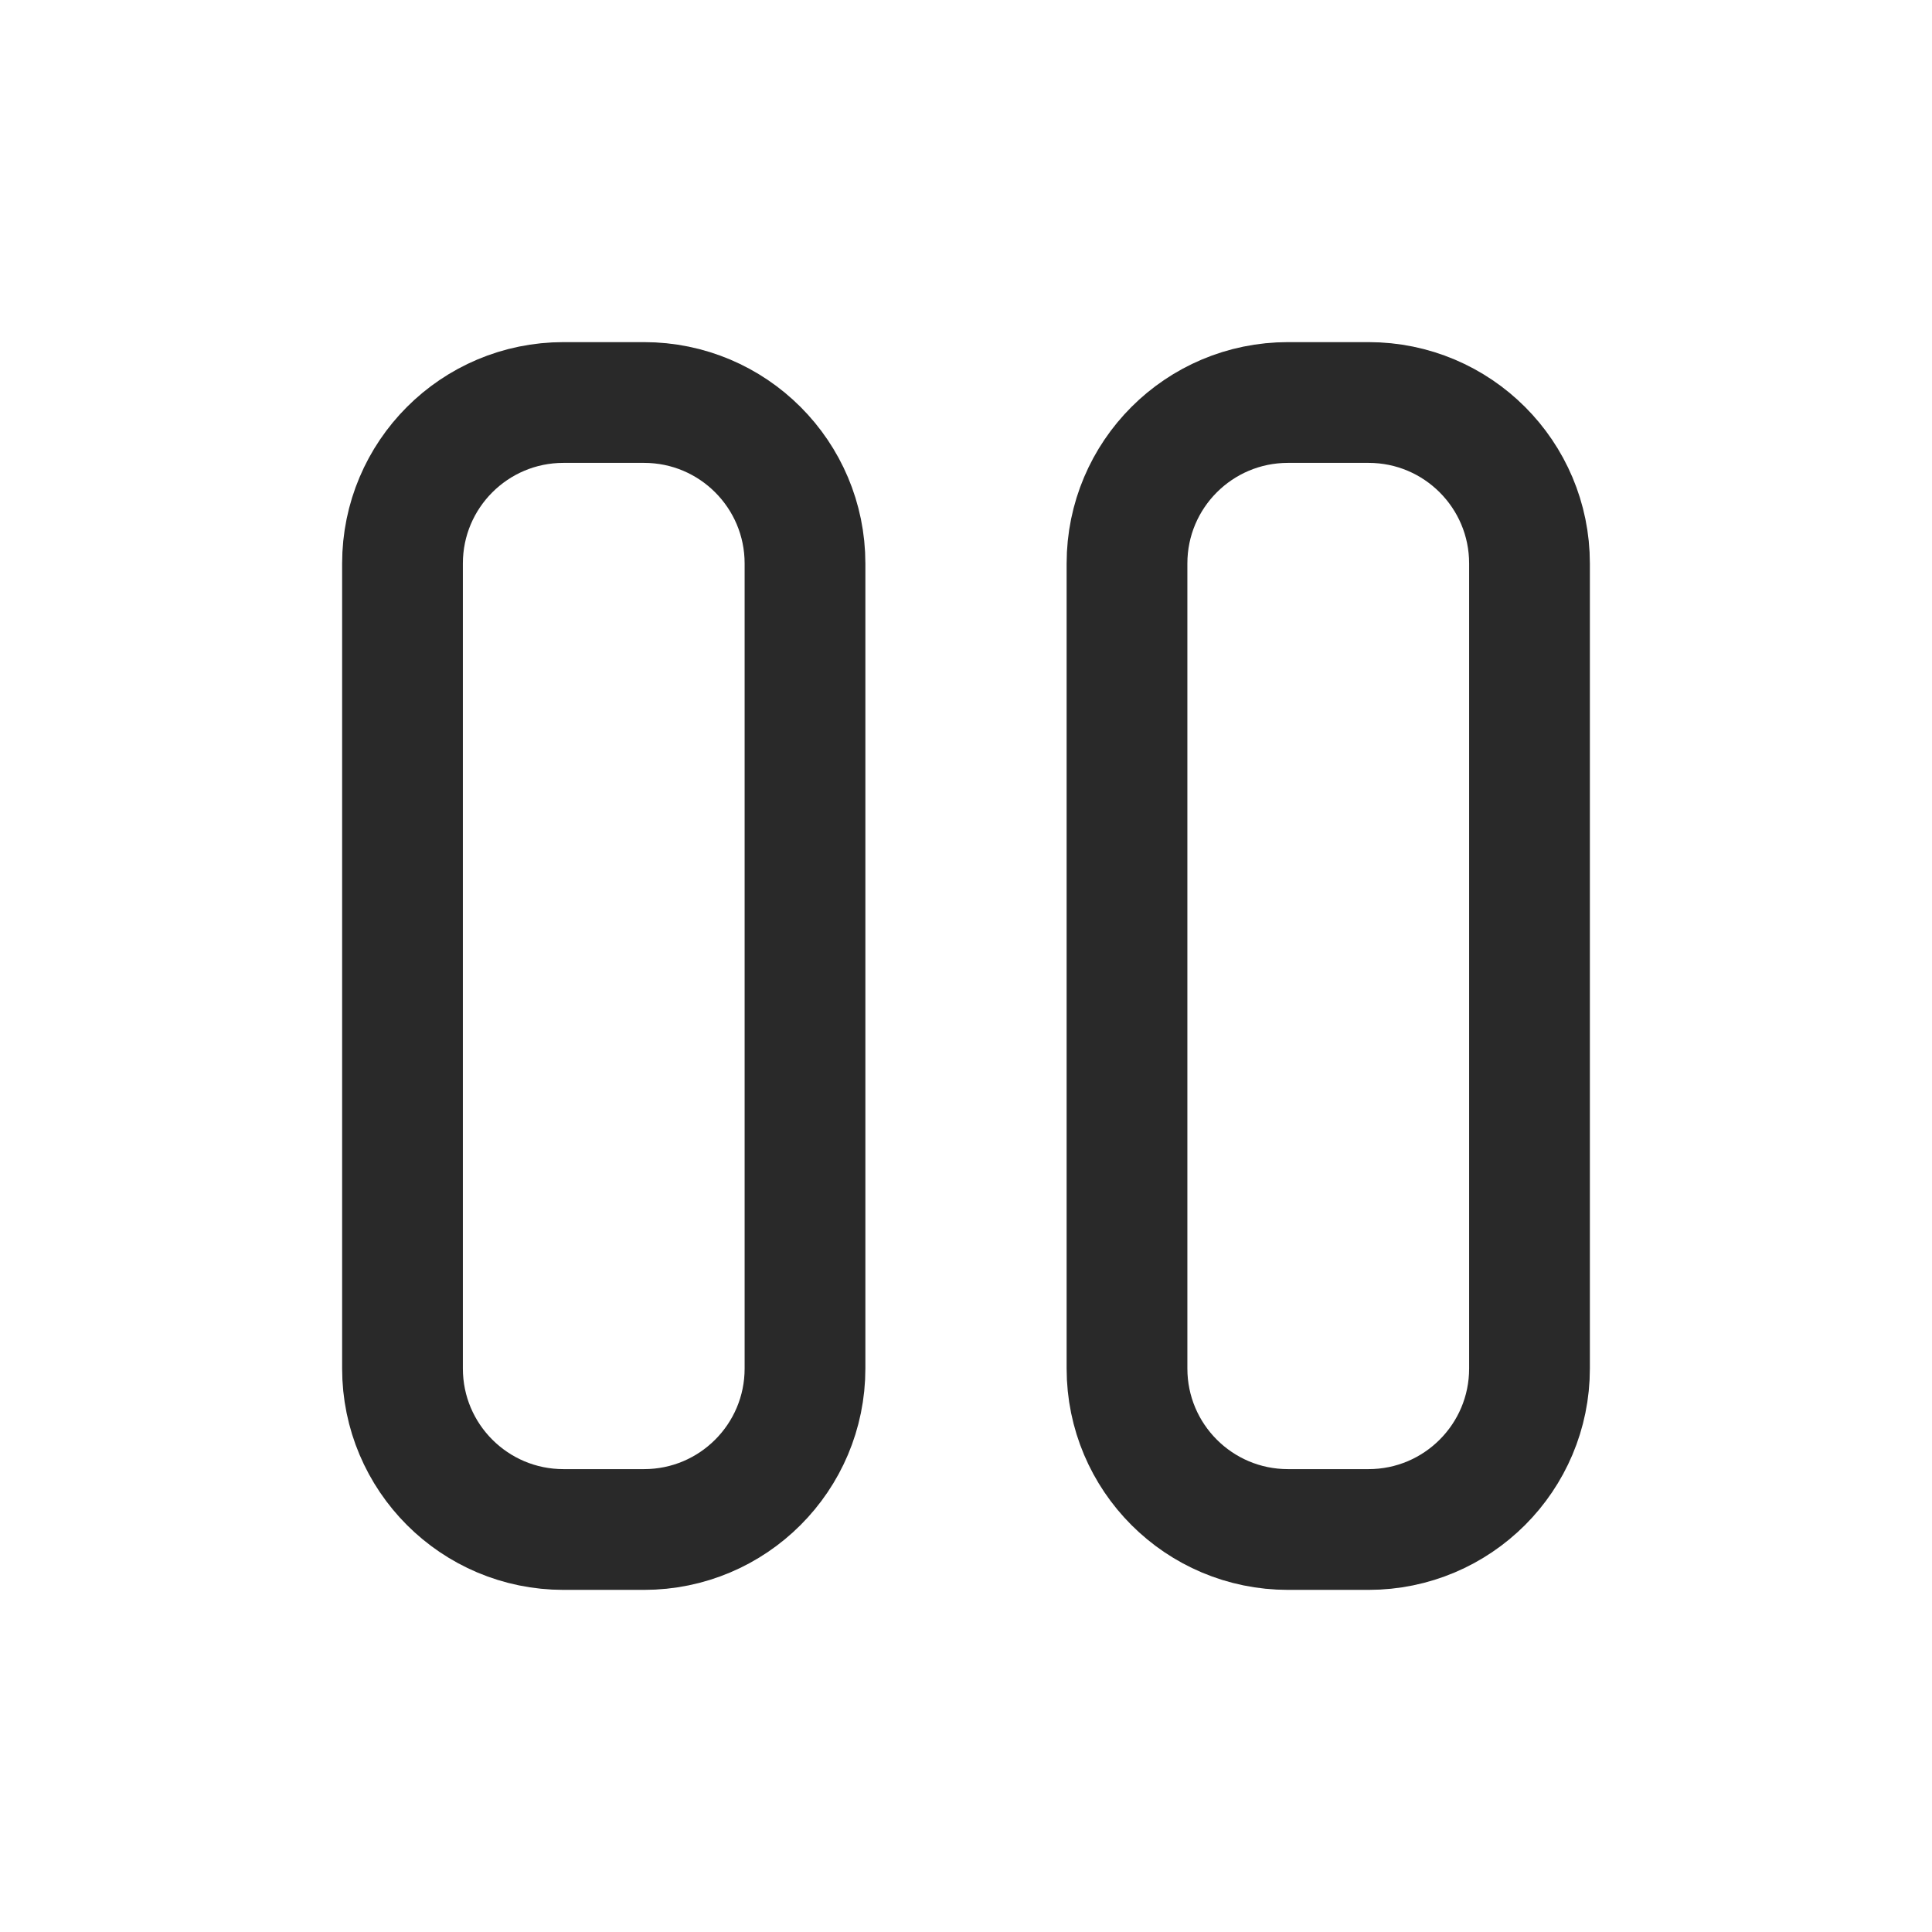
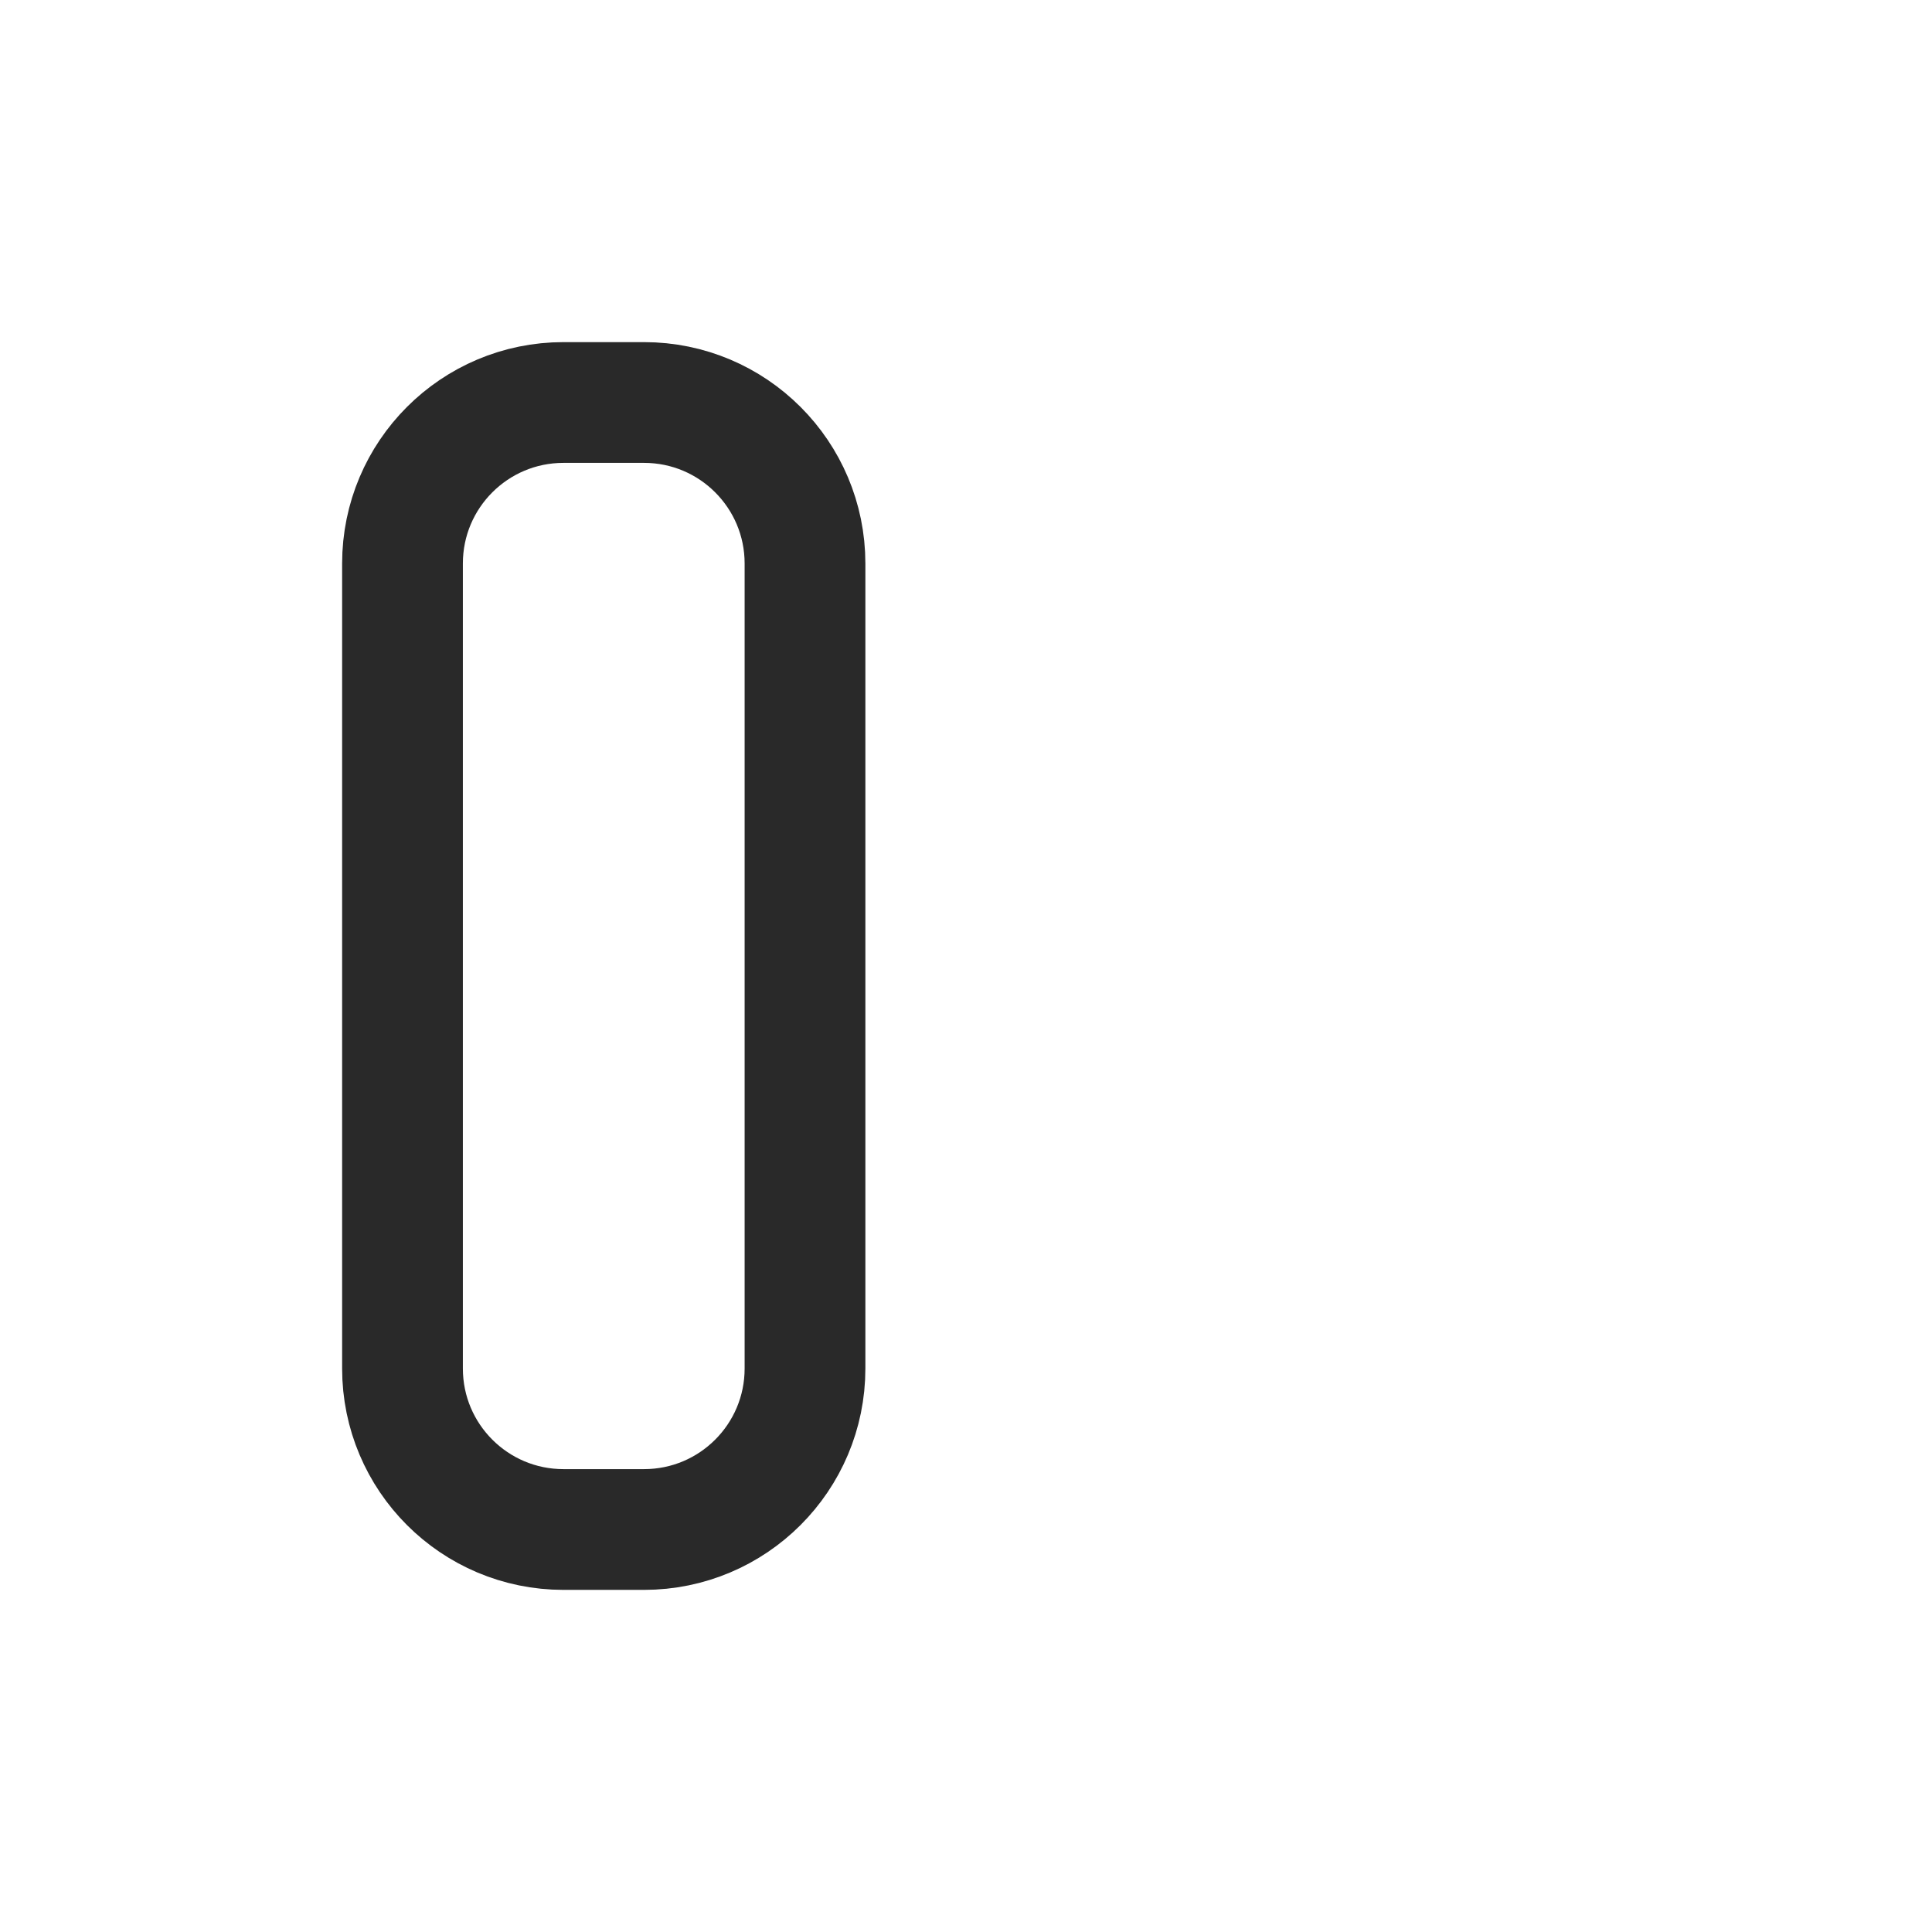
<svg xmlns="http://www.w3.org/2000/svg" width="24" height="24" viewBox="0 0 24 24" fill="none">
  <path d="M5 7C5 5.895 5.895 5 7 5H8C9.105 5 10 5.895 10 7V17C10 18.105 9.105 19 8 19H7C5.895 19 5 18.105 5 17V7Z" stroke="#292929" stroke-width="1.5" stroke-linejoin="round" />
-   <path d="M14 7C14 5.895 14.895 5 16 5H17C18.105 5 19 5.895 19 7V17C19 18.105 18.105 19 17 19H16C14.895 19 14 18.105 14 17V7Z" stroke="#292929" stroke-width="1.5" stroke-linejoin="round" />
</svg>